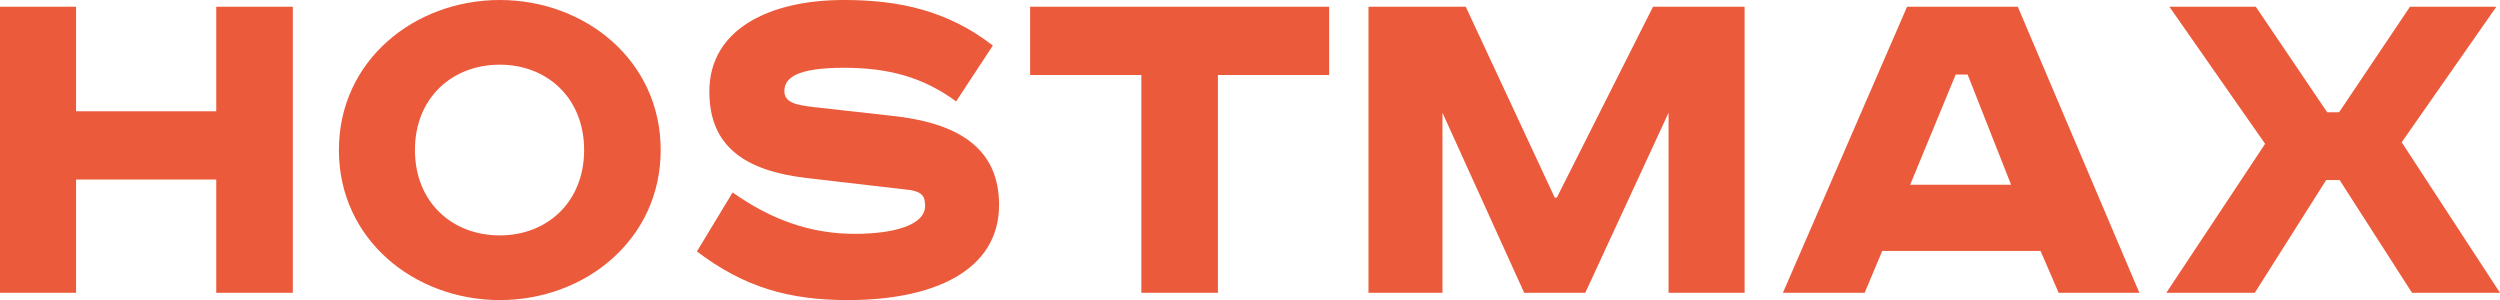
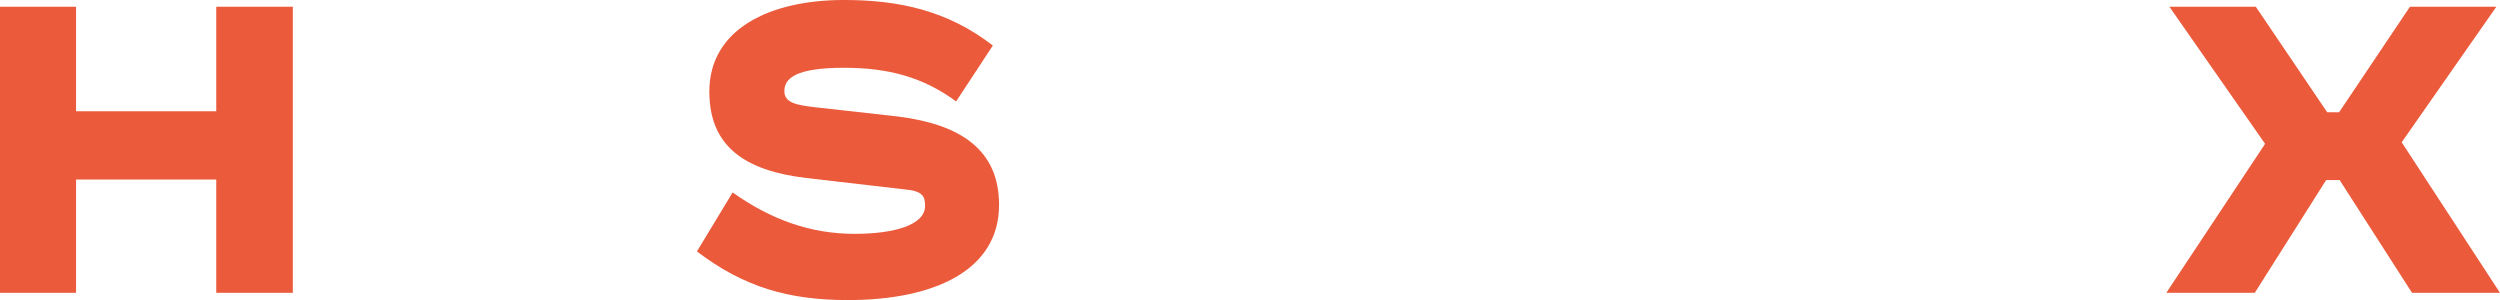
<svg xmlns="http://www.w3.org/2000/svg" version="1.1" id="Слой_1" x="0px" y="0px" width="652.309px" height="78.296px" viewBox="-54.54 382.594 652.309 78.296" enable-background="new -54.54 382.594 652.309 78.296" xml:space="preserve">
  <g>
    <path fill="#EB5A3B" d="M-34.696,384.348v27.27H1.888v-27.27h19.979V459H1.888v-29.562h-36.583V459H-54.54v-74.651H-34.696z" />
-     <path fill="#EB5A3B" d="M75.868,460.89c-22.274,0-41.983-15.795-41.983-39.148s19.709-39.148,41.983-39.148   c22.273,0,41.982,15.795,41.982,39.148C117.851,445.095,98.142,460.89,75.868,460.89z M75.868,444.015   c12.284,0,22.004-8.639,22.004-22.273c0-13.634-9.72-22.273-22.004-22.273c-12.419,0-22.14,8.64-22.14,22.273   C53.729,435.376,63.448,444.015,75.868,444.015z" />
    <path fill="#EB5A3B" d="M194.935,409.052c-8.64-6.345-17.684-8.774-29.294-8.774c-12.688,0-15.523,2.835-15.523,6.075   c0,3.104,3.239,3.645,7.693,4.185l21.734,2.43c16.469,2.025,26.594,8.64,26.594,23.084c0,17.145-17.009,24.838-39.418,24.838   c-15.524,0-27.134-3.375-39.418-12.688l9.315-15.391c10.125,7.154,20.384,10.801,31.857,10.801c10.26,0,18.359-2.295,18.359-7.289   c0-2.566-0.675-3.916-5.4-4.32l-25.648-2.971c-15.794-1.891-25.244-8.1-25.244-22.544c0-16.335,15.794-23.895,35.098-23.895   c14.311,0,26.999,2.7,38.878,11.88L194.935,409.052z" />
-     <path fill="#EB5A3B" d="M292.268,384.348v17.819h-29.023V459h-19.979v-56.833h-29.023v-17.819H292.268z" />
-     <path fill="#EB5A3B" d="M327.907,384.348l23.22,49.813h0.539l25.108-49.813h23.896V459h-19.845v-46.979L359.092,459h-15.931   l-21.327-46.979V459h-19.306v-74.651H327.907z" />
-     <path fill="#EB5A3B" d="M471.949,384.348L503.674,459h-21.06l-4.725-10.934h-41.31L431.991,459h-21.329l32.398-74.651H471.949z    M443.87,430.787h26.324l-11.34-28.754h-3.104L443.87,430.787z" />
    <path fill="#EB5A3B" d="M534.051,384.348l18.63,27.539h3.104l18.494-27.539h22.544l-24.704,35.369L597.769,459H574.82   l-18.898-29.428h-3.511L533.781,459h-23.084l25.784-38.878l-24.975-35.773H534.051z" />
  </g>
</svg>